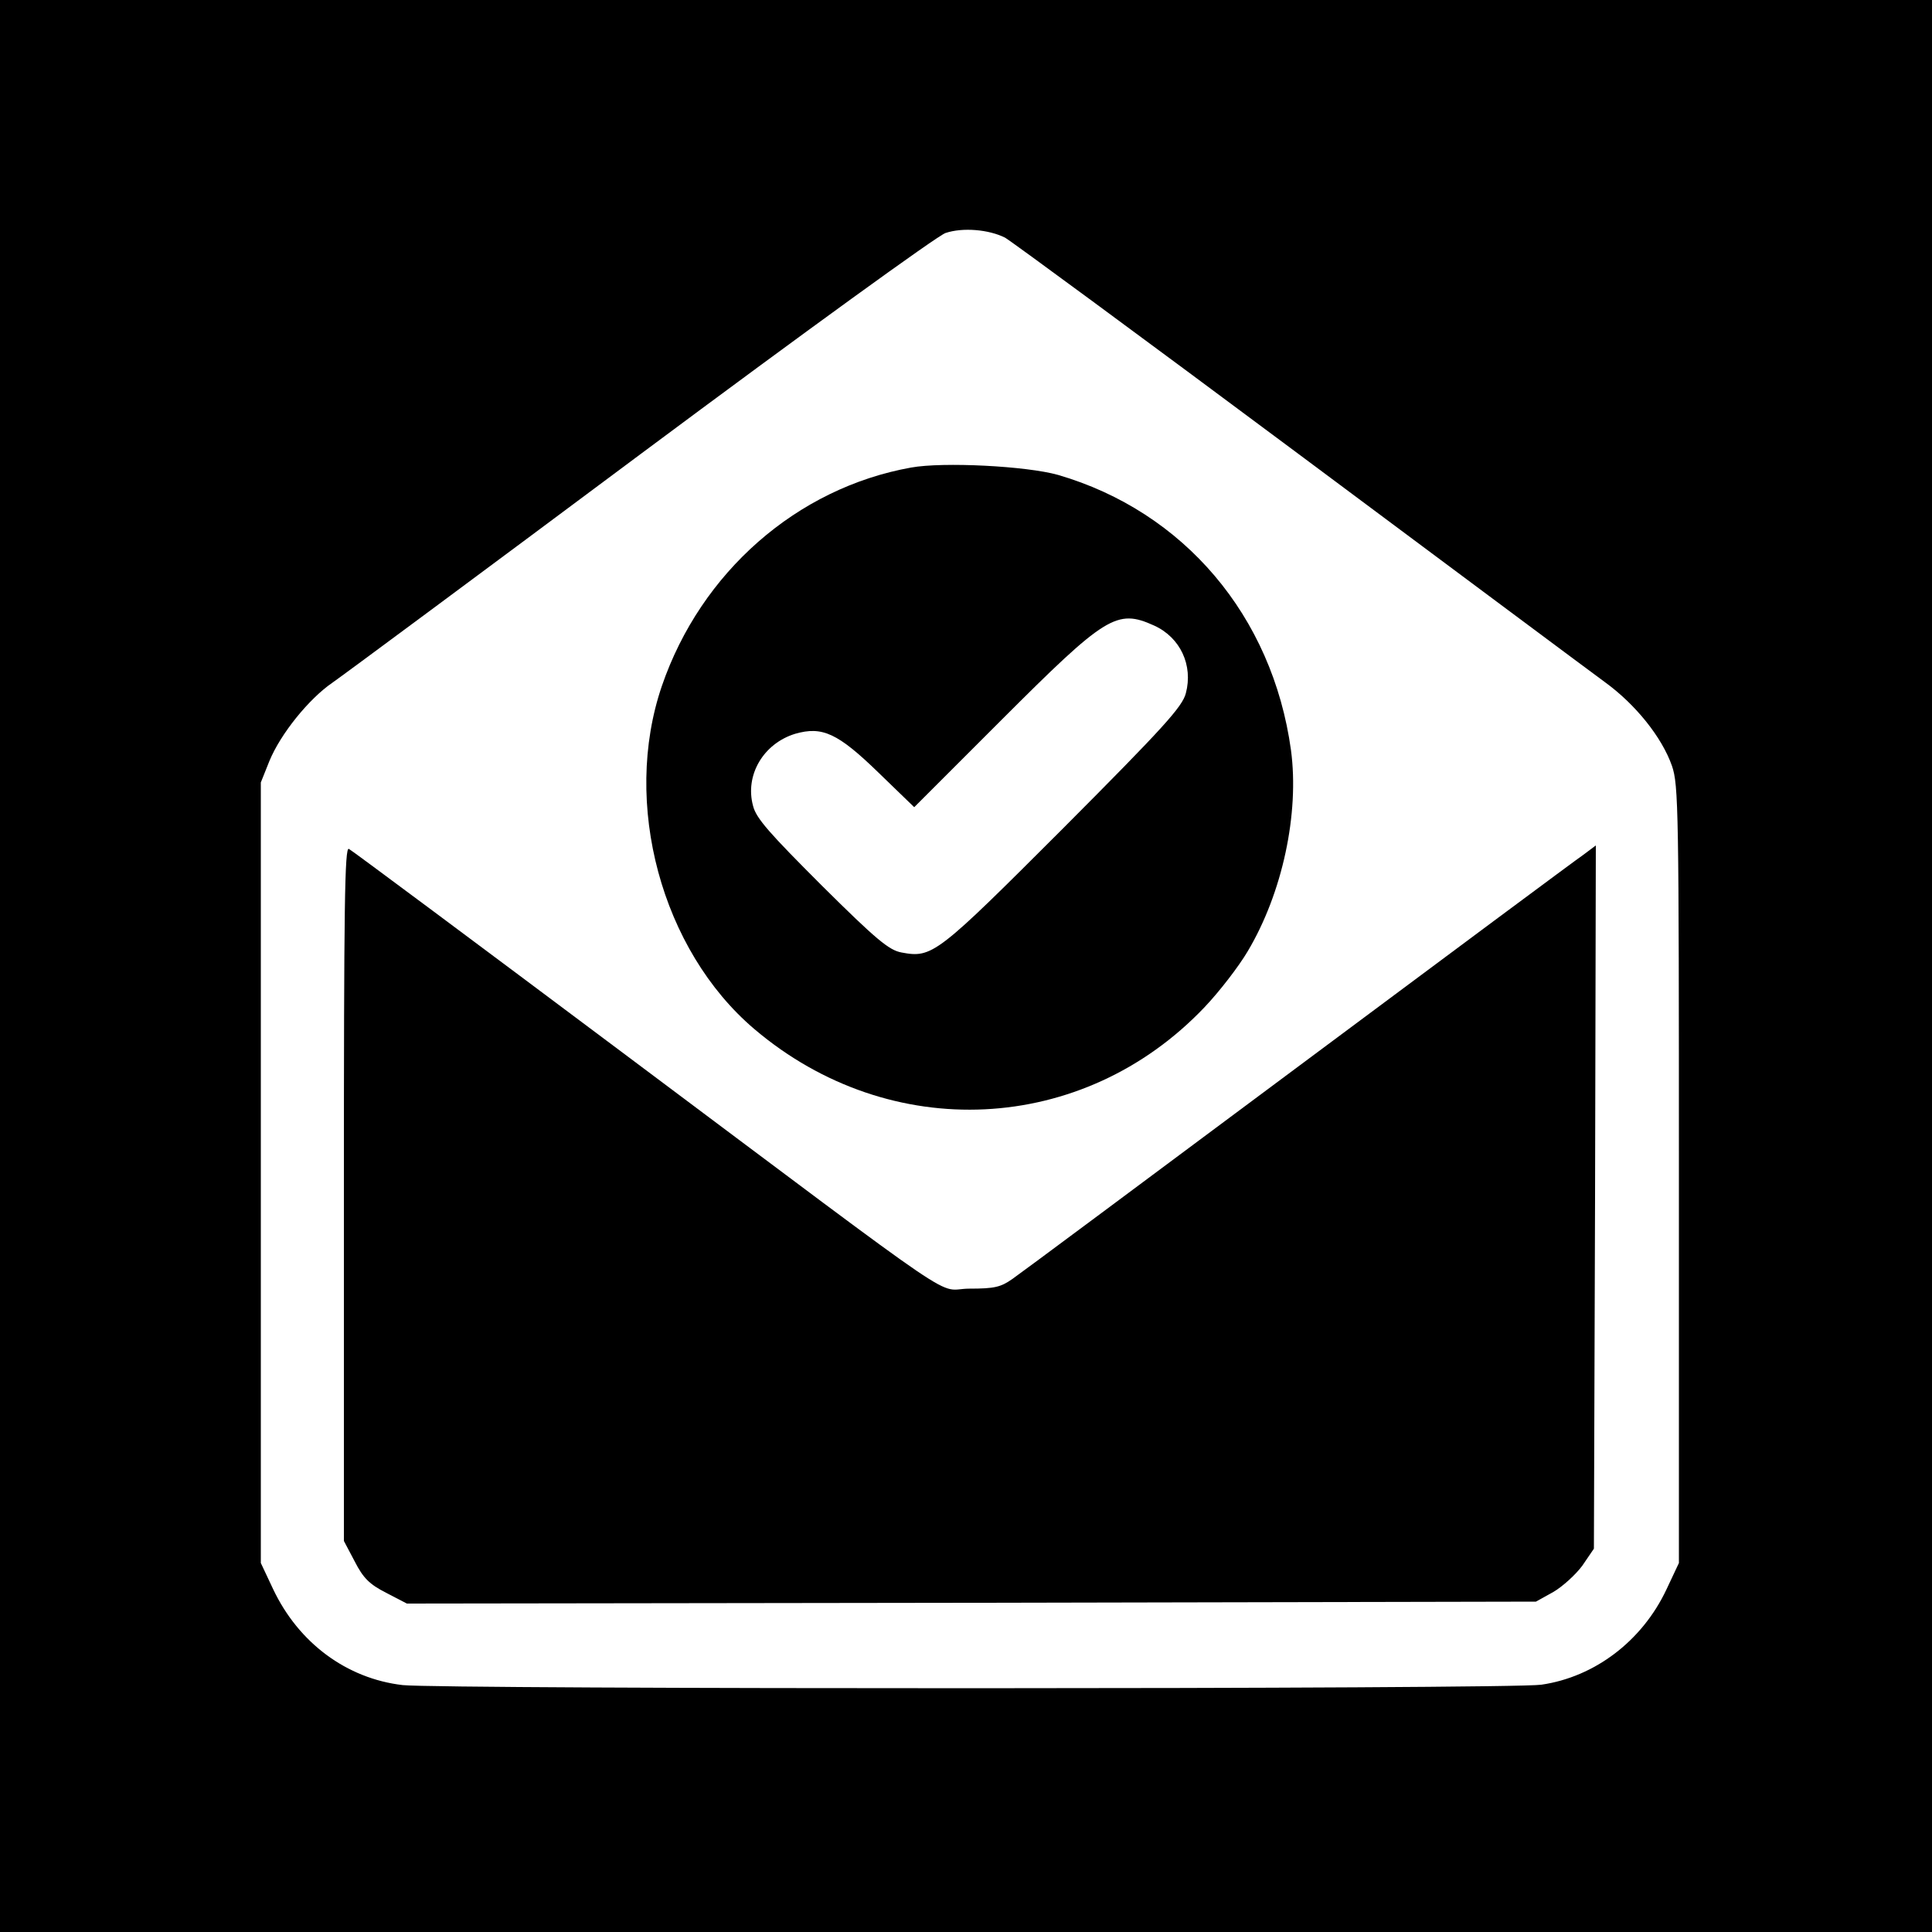
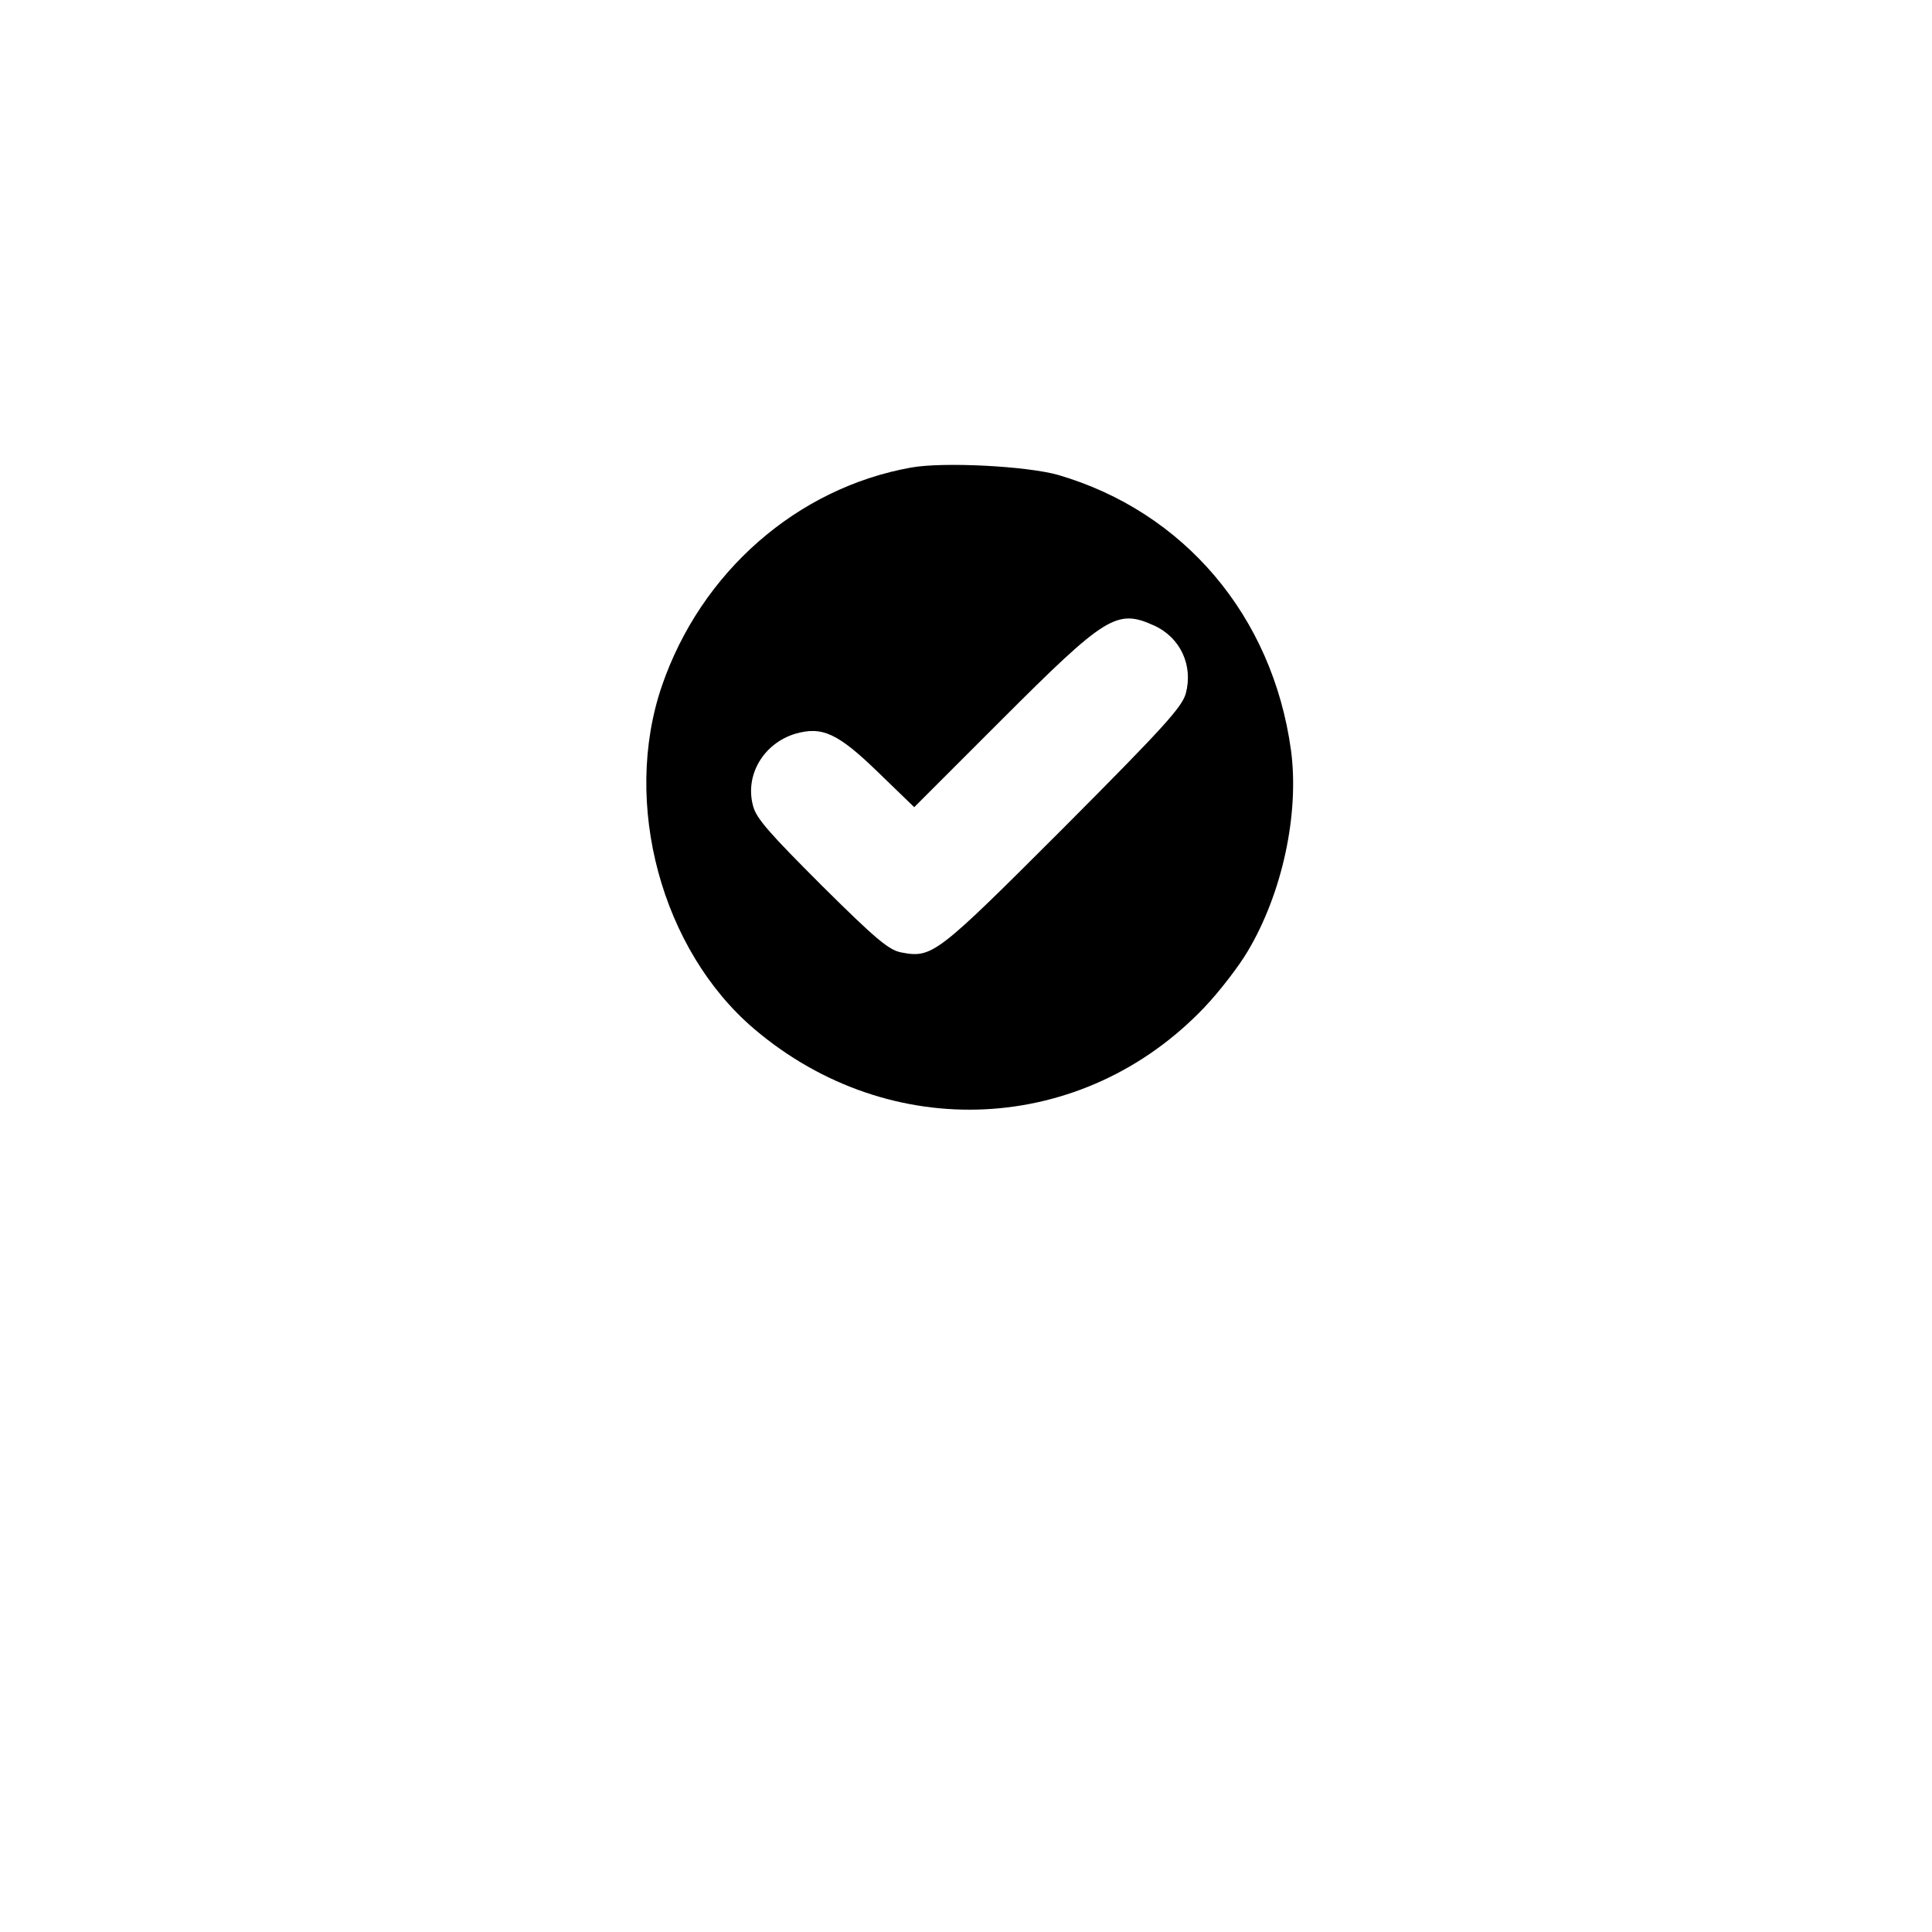
<svg xmlns="http://www.w3.org/2000/svg" version="1.0" width="500pt" height="500pt" viewBox="0 0 500 500" preserveAspectRatio="xMidYMid meet">
  <g transform="translate(0,500) scale(0.1,-0.1)" fill="#000000" stroke="none">
-     <path d="M0 2500 l0 -2500 2500 0 2500 0 0 2500 0 2500 -2500 0 -2500 0 0 -2500z m2601 1885 c16 -9 357 -260 757 -558 400 -298 758 -565 795 -592 80 -58 148 -143 174 -217 17 -50 18 -109 18 -1058 l0 -1005 -32 -68 c-63 -134 -186 -227 -324 -247 -81 -12 -2846 -12 -2947 -1 -145 17 -269 109 -335 248 l-32 68 0 1010 0 1010 22 55 c29 71 103 162 163 203 26 18 385 284 798 592 427 318 768 565 789 572 45 15 112 9 154 -12z" />
    <path d="M2358 3790 c-296 -53 -544 -271 -645 -565 -104 -304 -1 -684 239 -888 352 -299 851 -274 1165 56 39 41 89 106 112 145 90 151 134 357 112 521 -48 347 -277 617 -603 712 -82 23 -297 34 -380 19z m629 -409 c68 -31 101 -103 82 -175 -9 -35 -57 -88 -317 -349 -328 -328 -339 -337 -419 -322 -32 6 -64 32 -206 173 -135 135 -170 174 -178 206 -22 80 27 162 109 187 70 20 110 2 216 -101 l92 -89 225 225 c271 271 299 289 396 245z" />
-     <path d="M890 1912 l0 -900 28 -53 c22 -43 38 -59 81 -81 l54 -28 1461 2 1461 3 45 25 c24 14 58 45 75 68 l30 44 3 910 2 910 -32 -24 c-18 -12 -350 -259 -738 -548 -388 -289 -721 -537 -740 -550 -30 -21 -46 -25 -111 -25 -92 0 20 -76 -890 605 -386 289 -708 529 -716 533 -11 7 -13 -143 -13 -891z" />
  </g>
</svg>